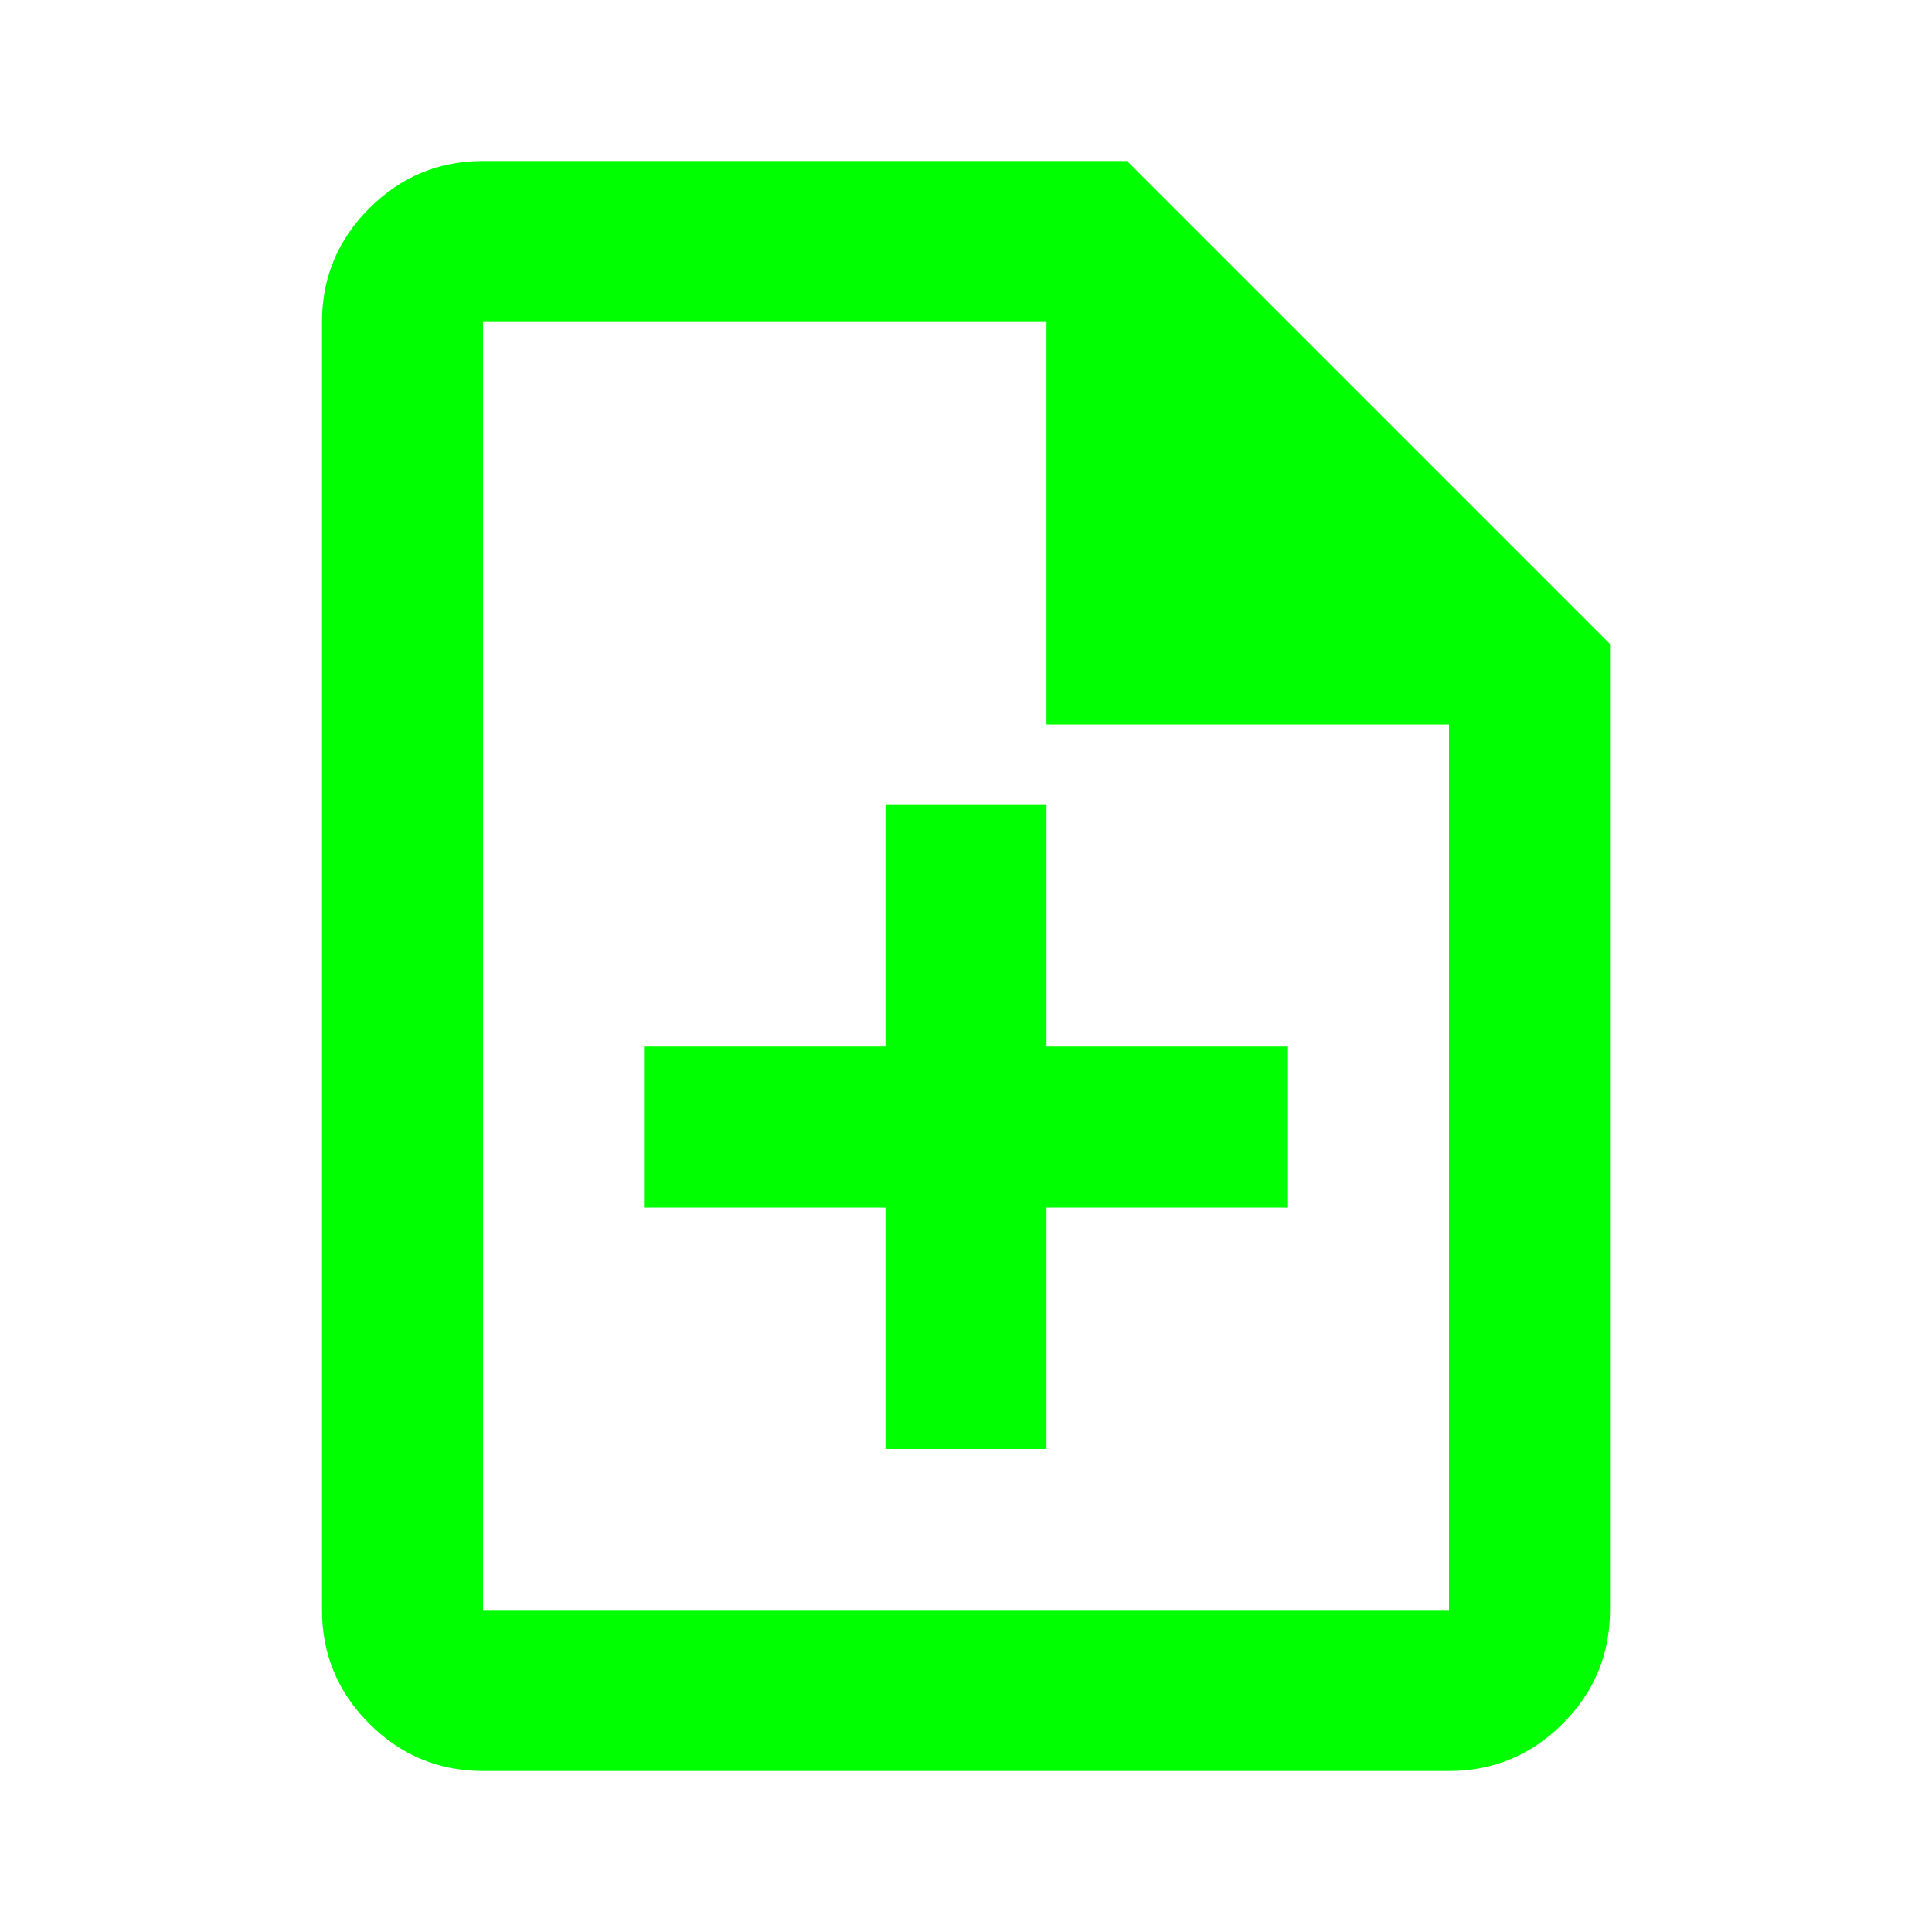
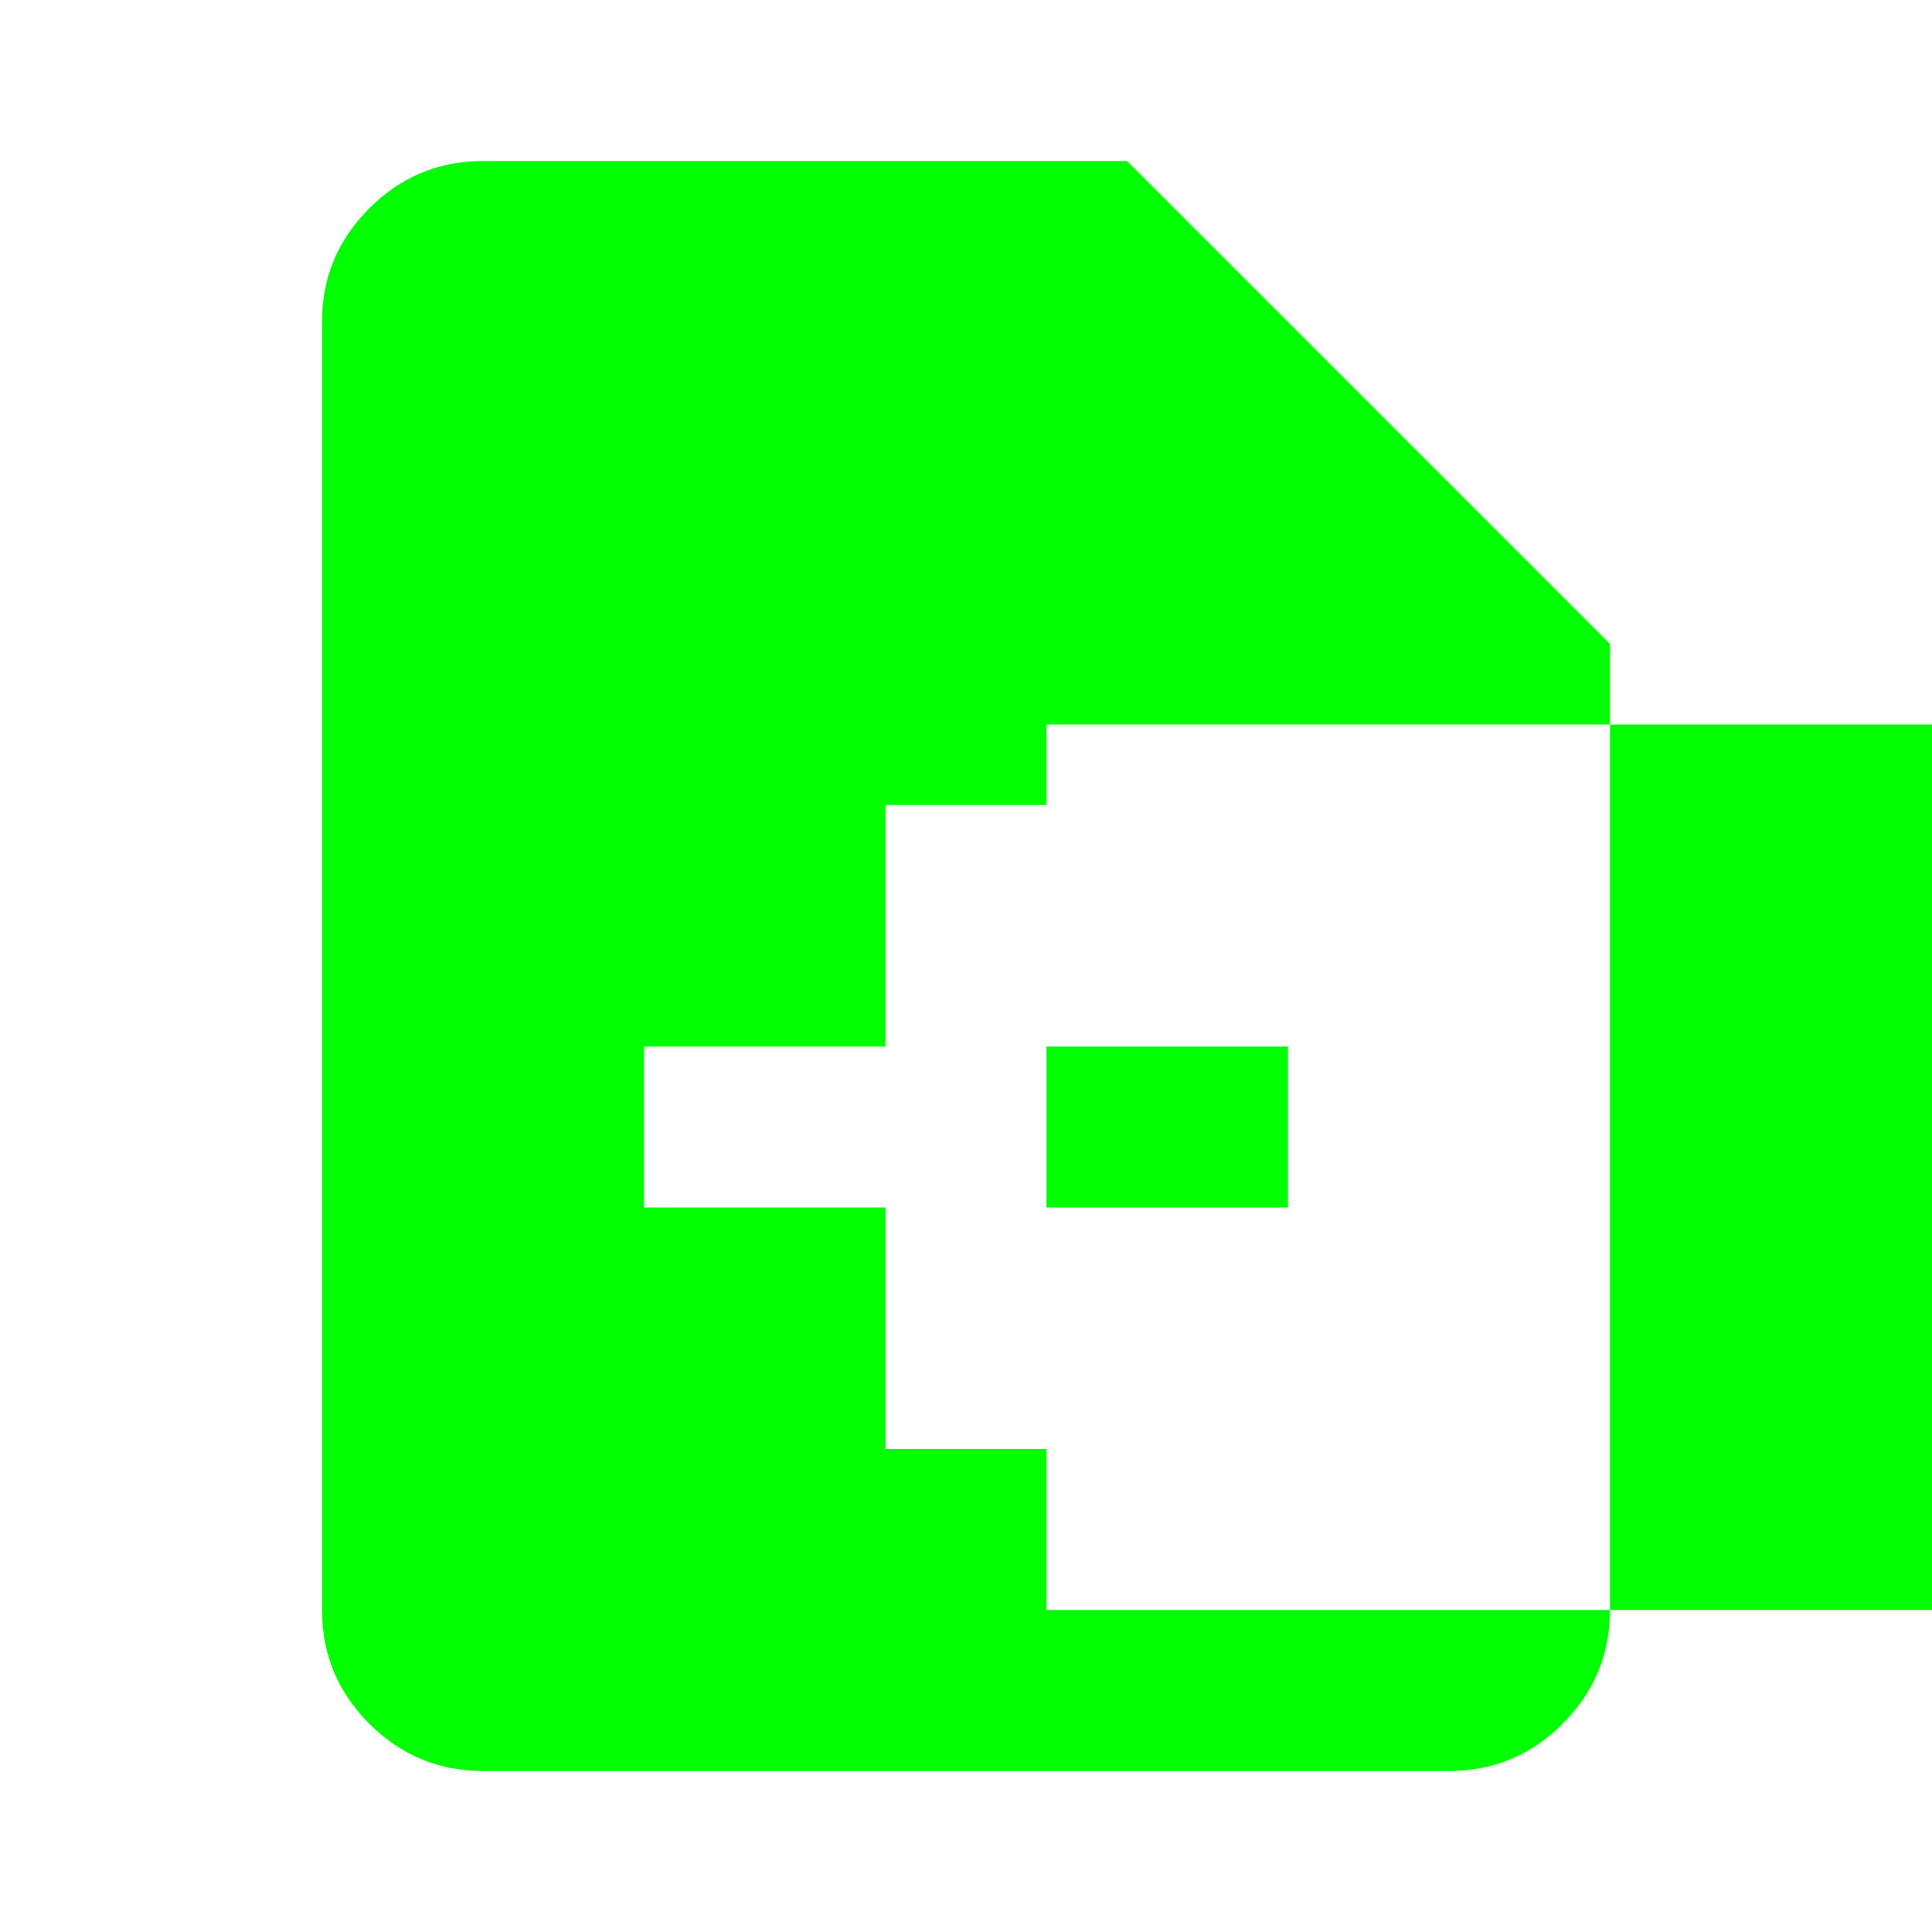
<svg xmlns="http://www.w3.org/2000/svg" height="24px" viewBox="0 -960 960 960" width="24px" fill="#00ff00">
-   <path d="M440-240h80v-120h120v-80H520v-120h-80v120H320v80h120v120ZM240-80q-33 0-56.5-23.5T160-160v-640q0-33 23.5-56.5T240-880h320l240 240v480q0 33-23.5 56.5T720-80H240Zm280-520v-200H240v640h480v-440H520ZM240-800v200-200 640-640Z" />
+   <path d="M440-240h80v-120h120v-80H520v-120h-80v120H320v80h120v120ZM240-80q-33 0-56.5-23.5T160-160v-640q0-33 23.5-56.5T240-880h320l240 240v480q0 33-23.5 56.5T720-80H240Zm280-520v-200v640h480v-440H520ZM240-800v200-200 640-640Z" />
</svg>